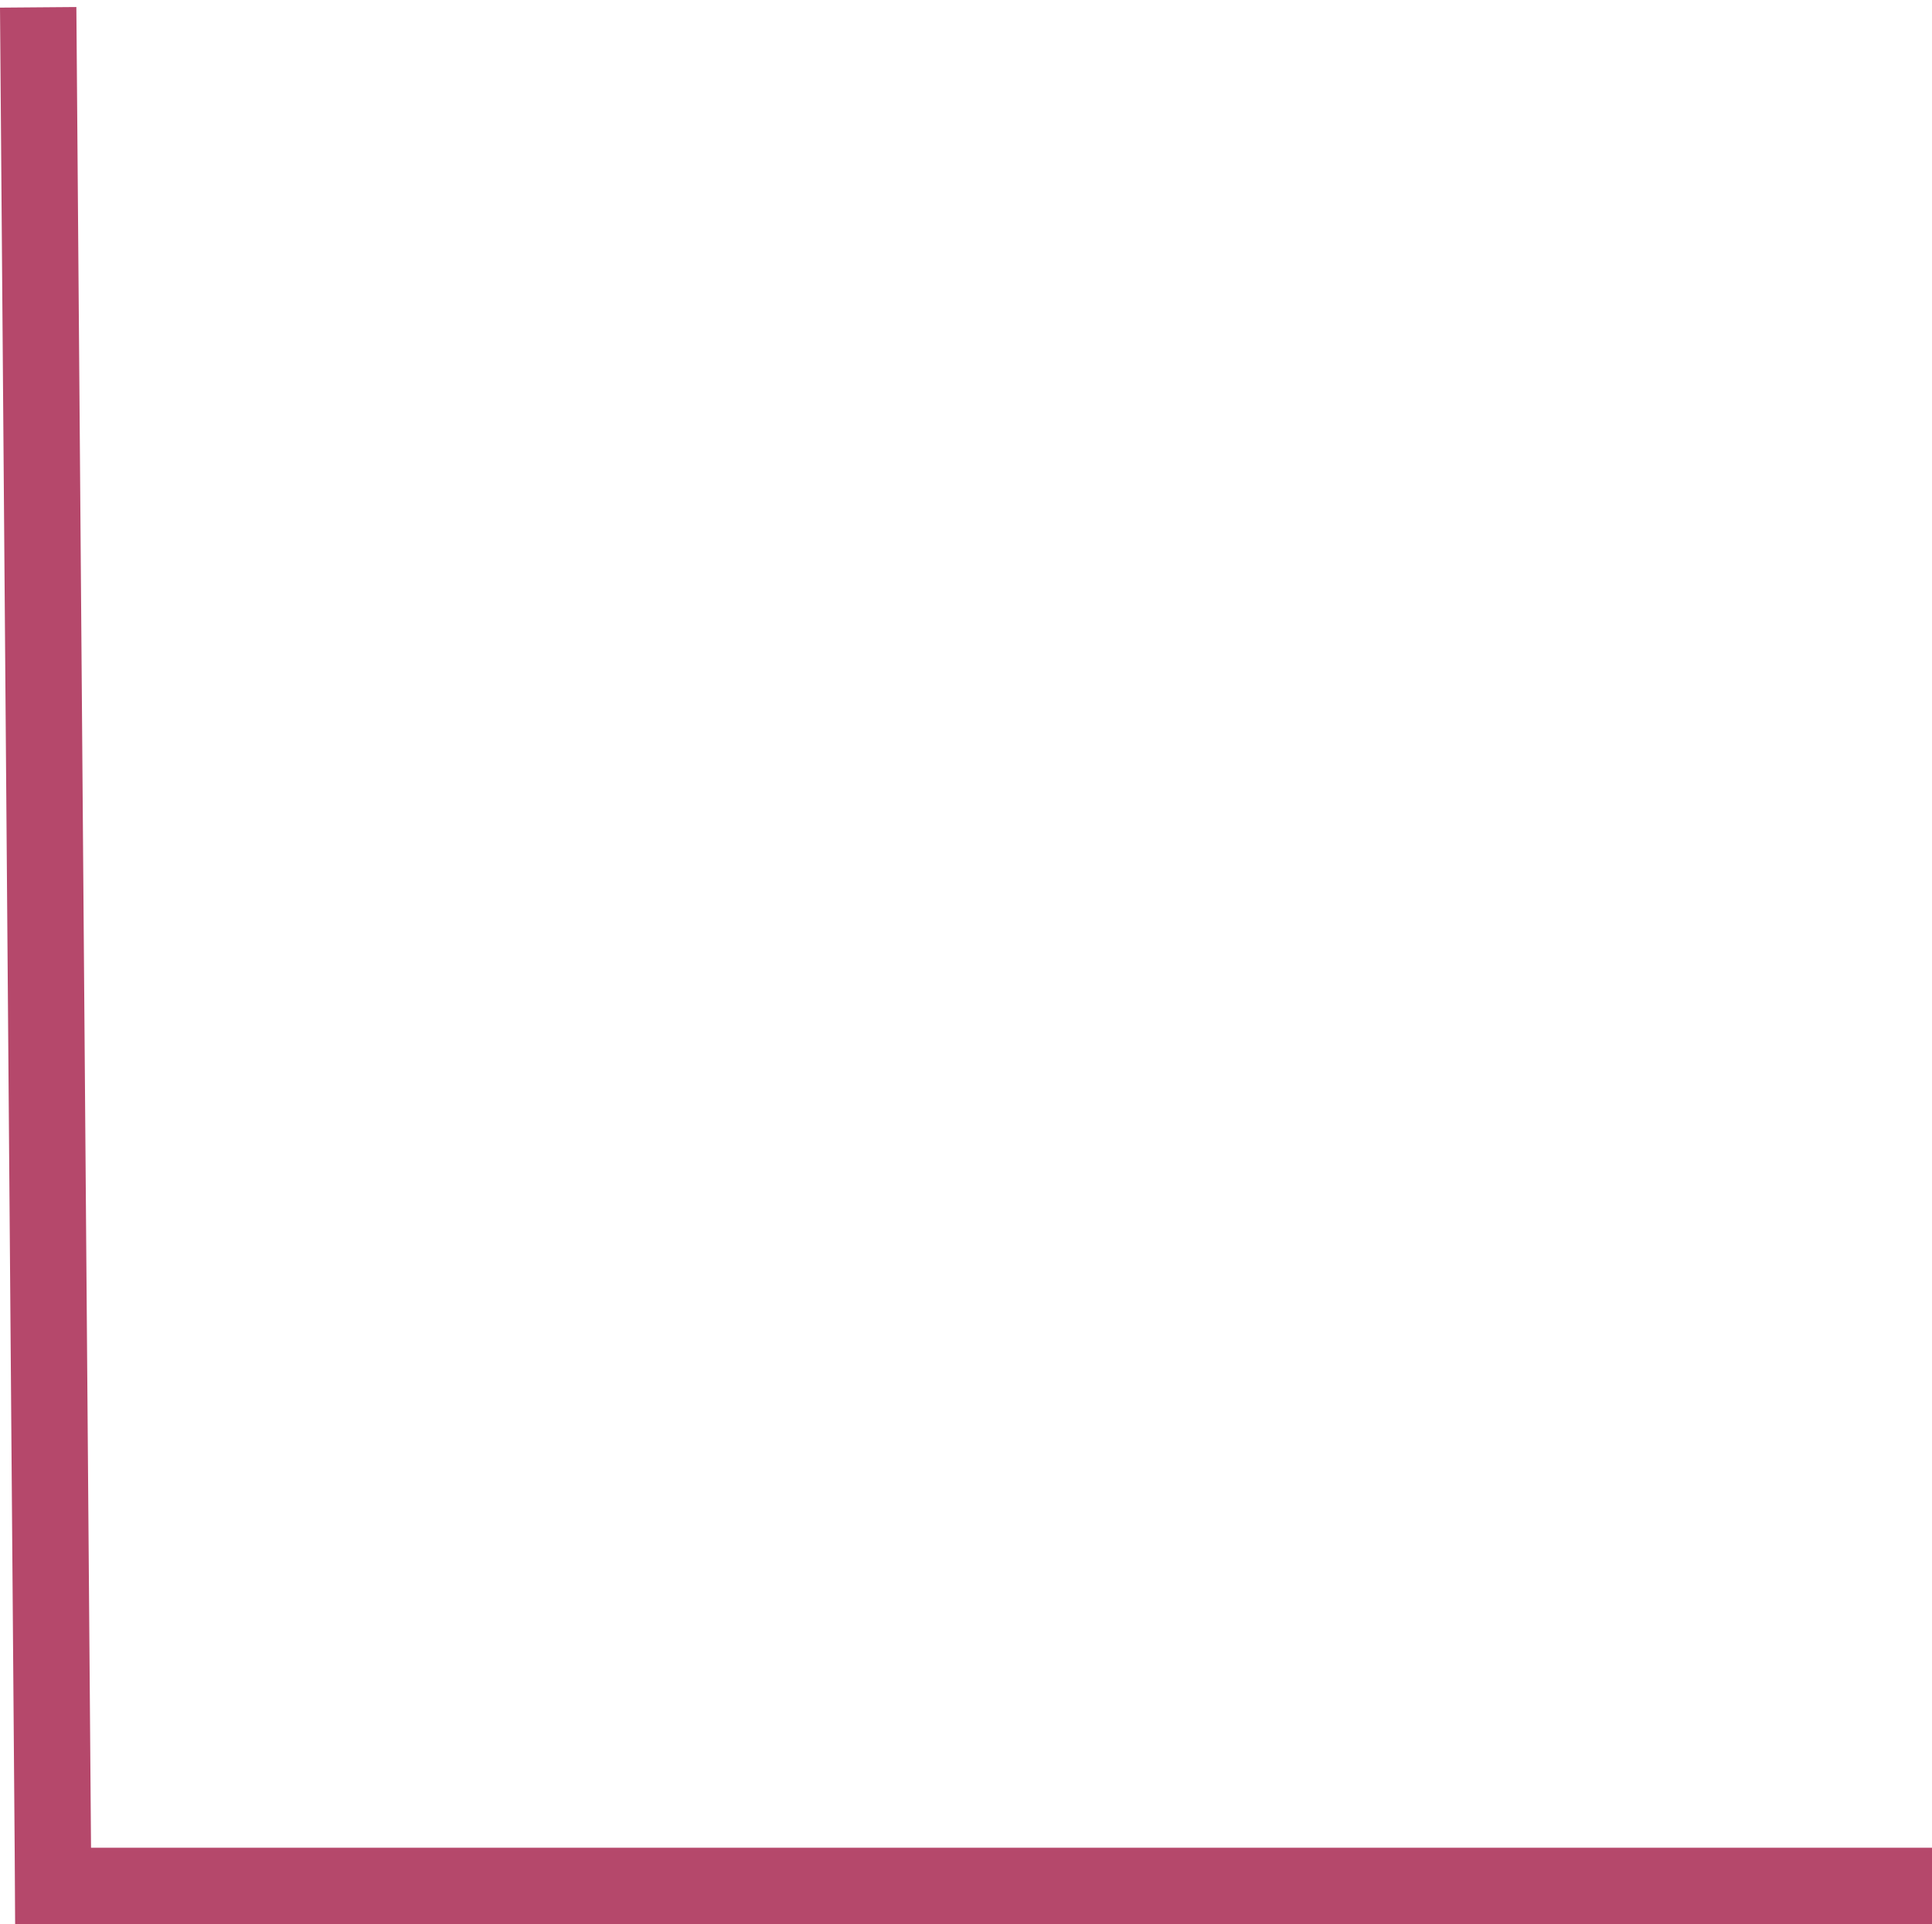
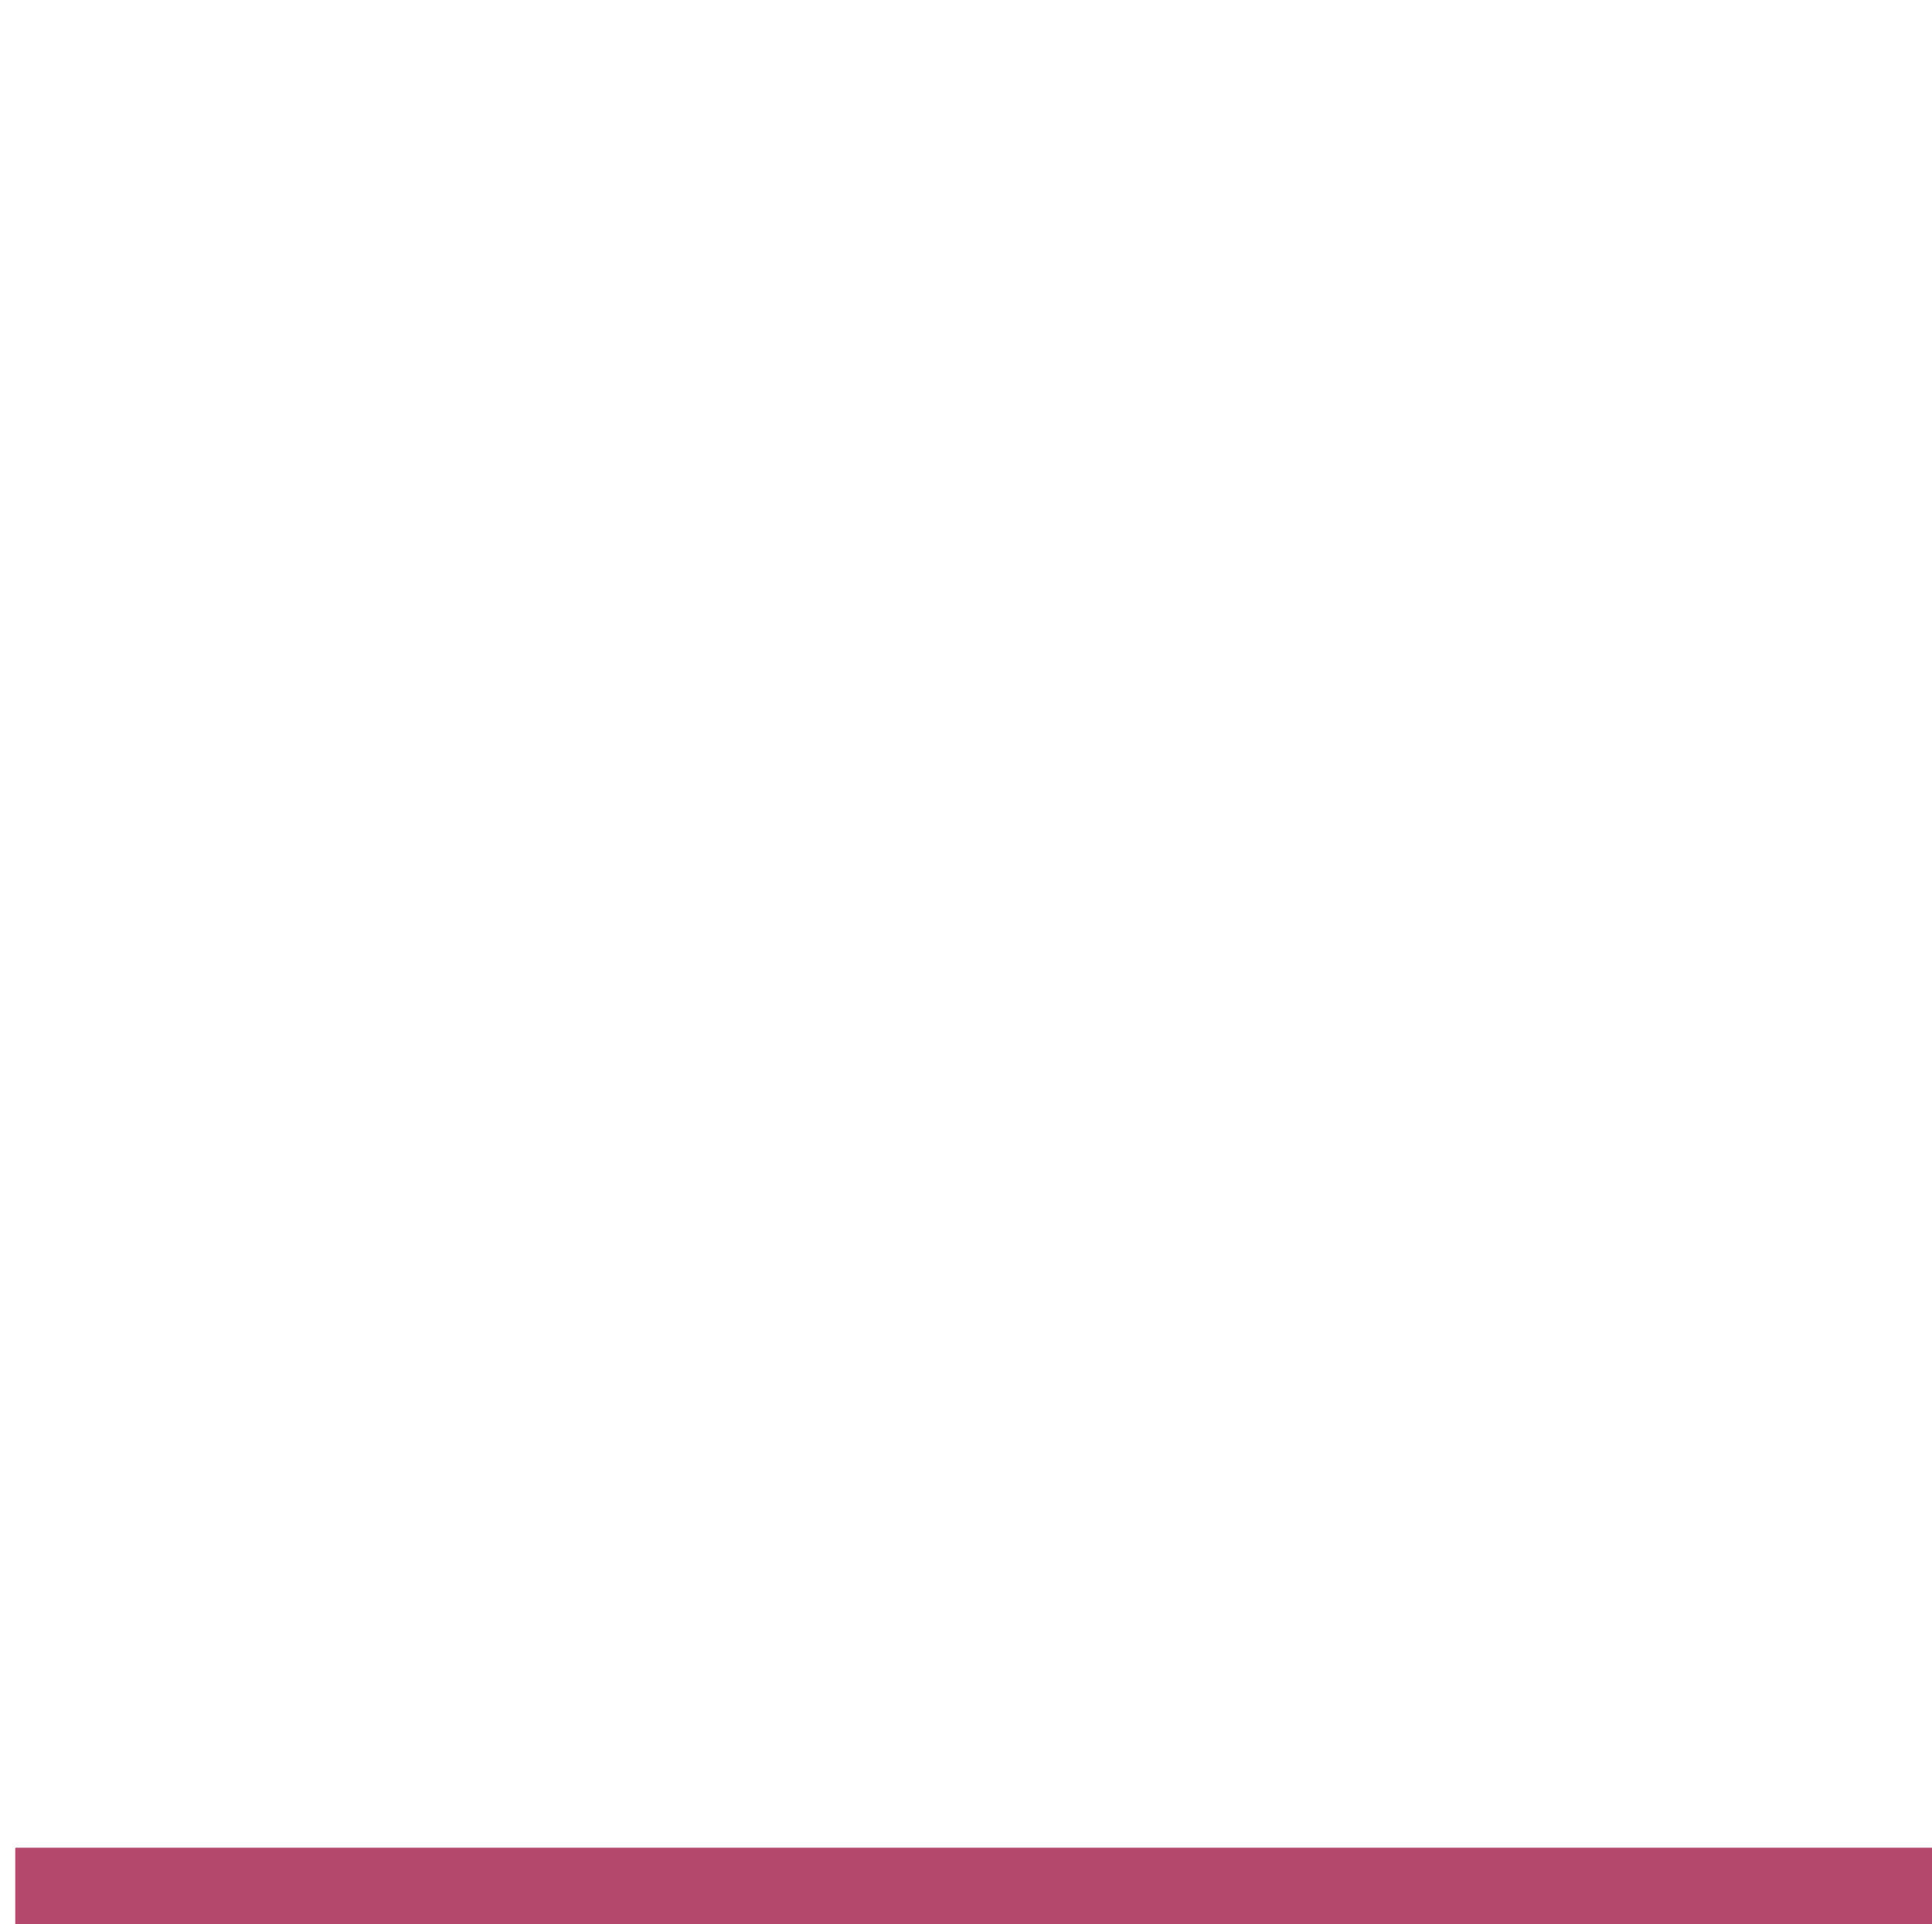
<svg xmlns="http://www.w3.org/2000/svg" width="253" height="252" viewBox="0 0 253 252" fill="none">
-   <line x1="5" y1="0.96" x2="7" y2="251.96" stroke="#B5486B" stroke-width="10" />
  <line x1="2" y1="247" x2="253.01" y2="247" stroke="#B5486B" stroke-width="10" />
</svg>